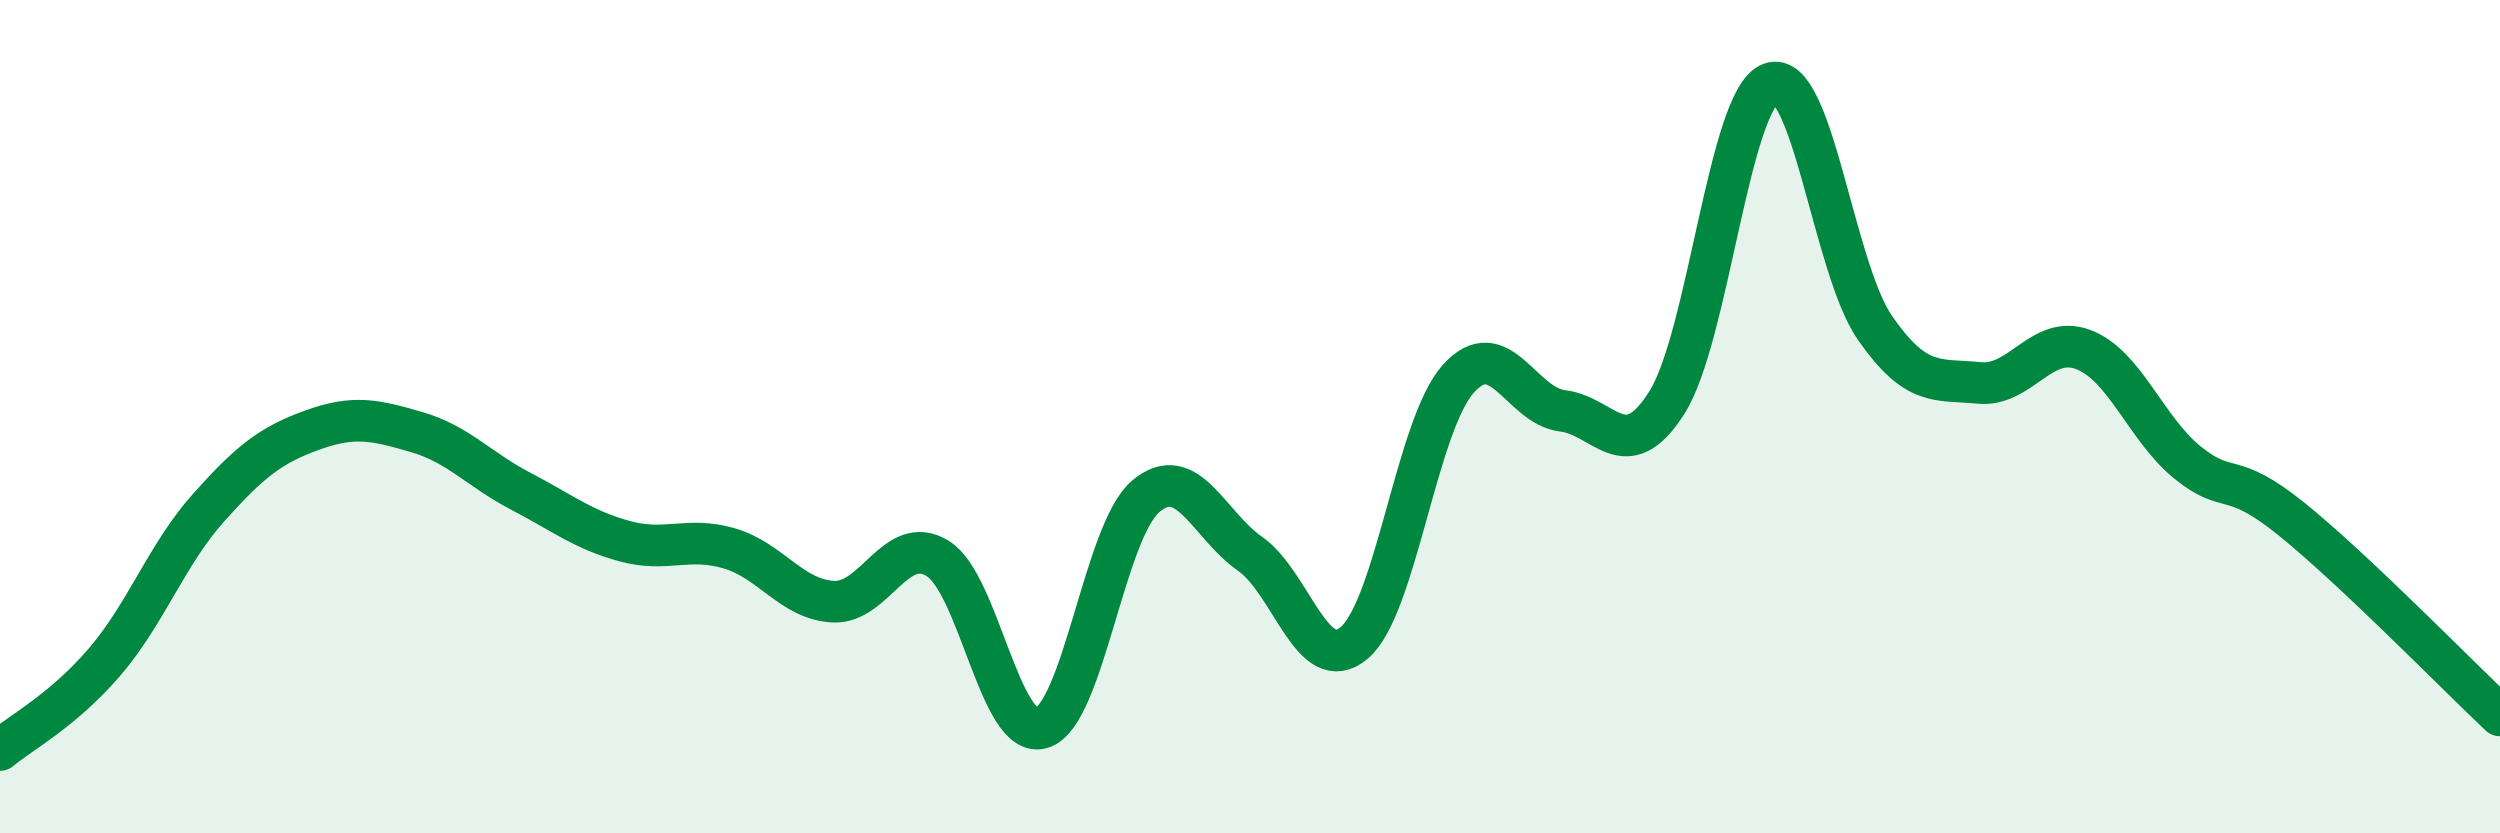
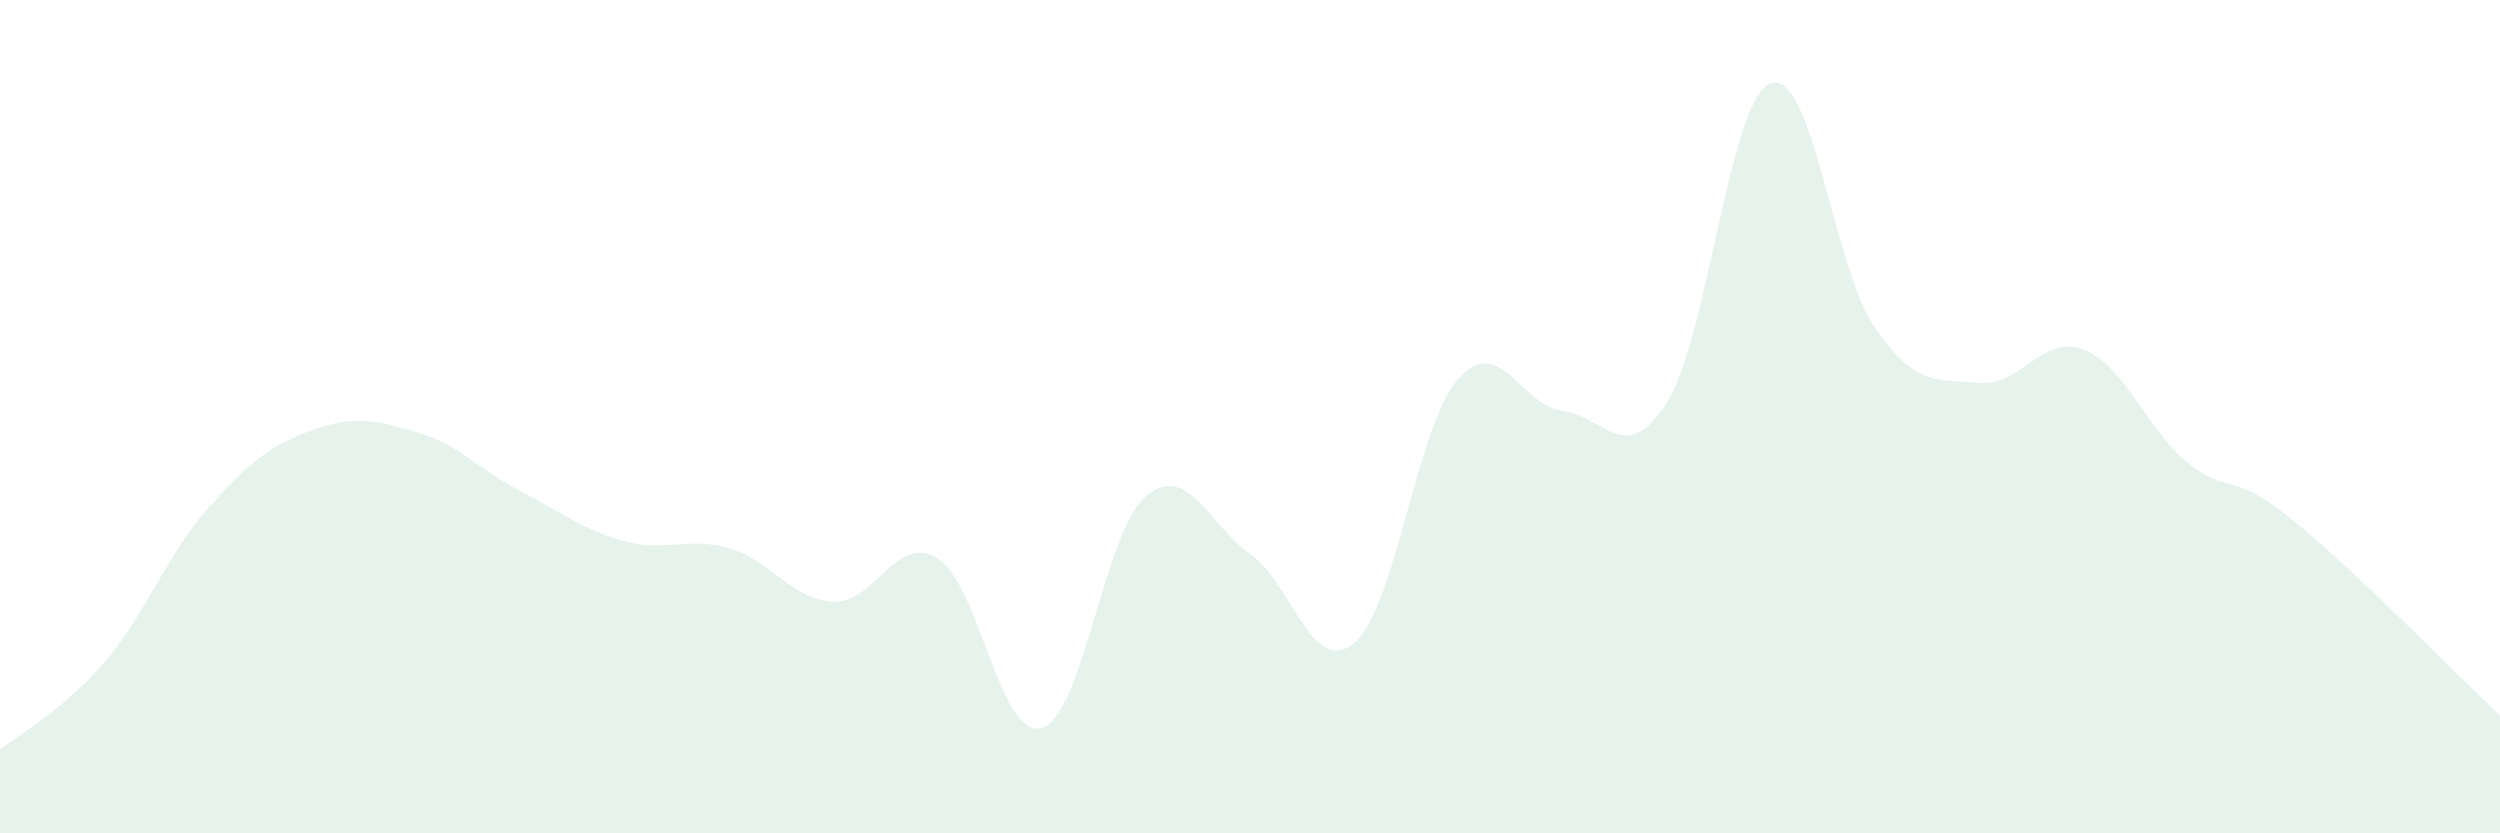
<svg xmlns="http://www.w3.org/2000/svg" width="60" height="20" viewBox="0 0 60 20">
  <path d="M 0,18 C 0.5,17.58 1.5,17.06 2.5,15.9 C 3.5,14.74 4,13.31 5,12.19 C 6,11.07 6.5,10.68 7.5,10.32 C 8.5,9.96 9,10.08 10,10.37 C 11,10.66 11.5,11.27 12.5,11.79 C 13.5,12.31 14,12.72 15,12.99 C 16,13.26 16.5,12.87 17.5,13.16 C 18.5,13.45 19,14.39 20,14.44 C 21,14.49 21.5,12.79 22.5,13.4 C 23.5,14.01 24,17.77 25,17.47 C 26,17.17 26.5,12.75 27.5,11.91 C 28.5,11.07 29,12.59 30,13.29 C 31,13.99 31.5,16.27 32.5,15.43 C 33.5,14.59 34,10.2 35,9.09 C 36,7.98 36.5,9.74 37.5,9.86 C 38.5,9.98 39,11.24 40,9.67 C 41,8.1 41.5,2.36 42.5,2 C 43.5,1.64 44,6.43 45,7.87 C 46,9.31 46.5,9.09 47.5,9.19 C 48.5,9.29 49,8.01 50,8.39 C 51,8.77 51.5,10.29 52.5,11.1 C 53.5,11.91 53.5,11.25 55,12.46 C 56.5,13.67 59,16.23 60,17.17L60 20L0 20Z" fill="#008740" opacity="0.1" stroke-linecap="round" stroke-linejoin="round" />
-   <path d="M 0,18 C 0.5,17.58 1.5,17.06 2.5,15.9 C 3.5,14.74 4,13.31 5,12.19 C 6,11.07 6.5,10.68 7.5,10.32 C 8.5,9.96 9,10.08 10,10.37 C 11,10.66 11.5,11.27 12.5,11.79 C 13.5,12.31 14,12.72 15,12.99 C 16,13.26 16.5,12.87 17.5,13.16 C 18.5,13.45 19,14.39 20,14.44 C 21,14.49 21.5,12.79 22.5,13.4 C 23.5,14.01 24,17.77 25,17.47 C 26,17.17 26.5,12.75 27.5,11.91 C 28.5,11.07 29,12.59 30,13.29 C 31,13.99 31.5,16.27 32.5,15.43 C 33.5,14.59 34,10.2 35,9.09 C 36,7.98 36.5,9.74 37.5,9.86 C 38.5,9.98 39,11.24 40,9.67 C 41,8.1 41.5,2.36 42.5,2 C 43.5,1.64 44,6.43 45,7.87 C 46,9.31 46.5,9.09 47.5,9.19 C 48.5,9.29 49,8.01 50,8.39 C 51,8.77 51.5,10.29 52.5,11.1 C 53.5,11.91 53.5,11.25 55,12.46 C 56.5,13.67 59,16.23 60,17.17" stroke="#008740" stroke-width="1" fill="none" stroke-linecap="round" stroke-linejoin="round" />
</svg>